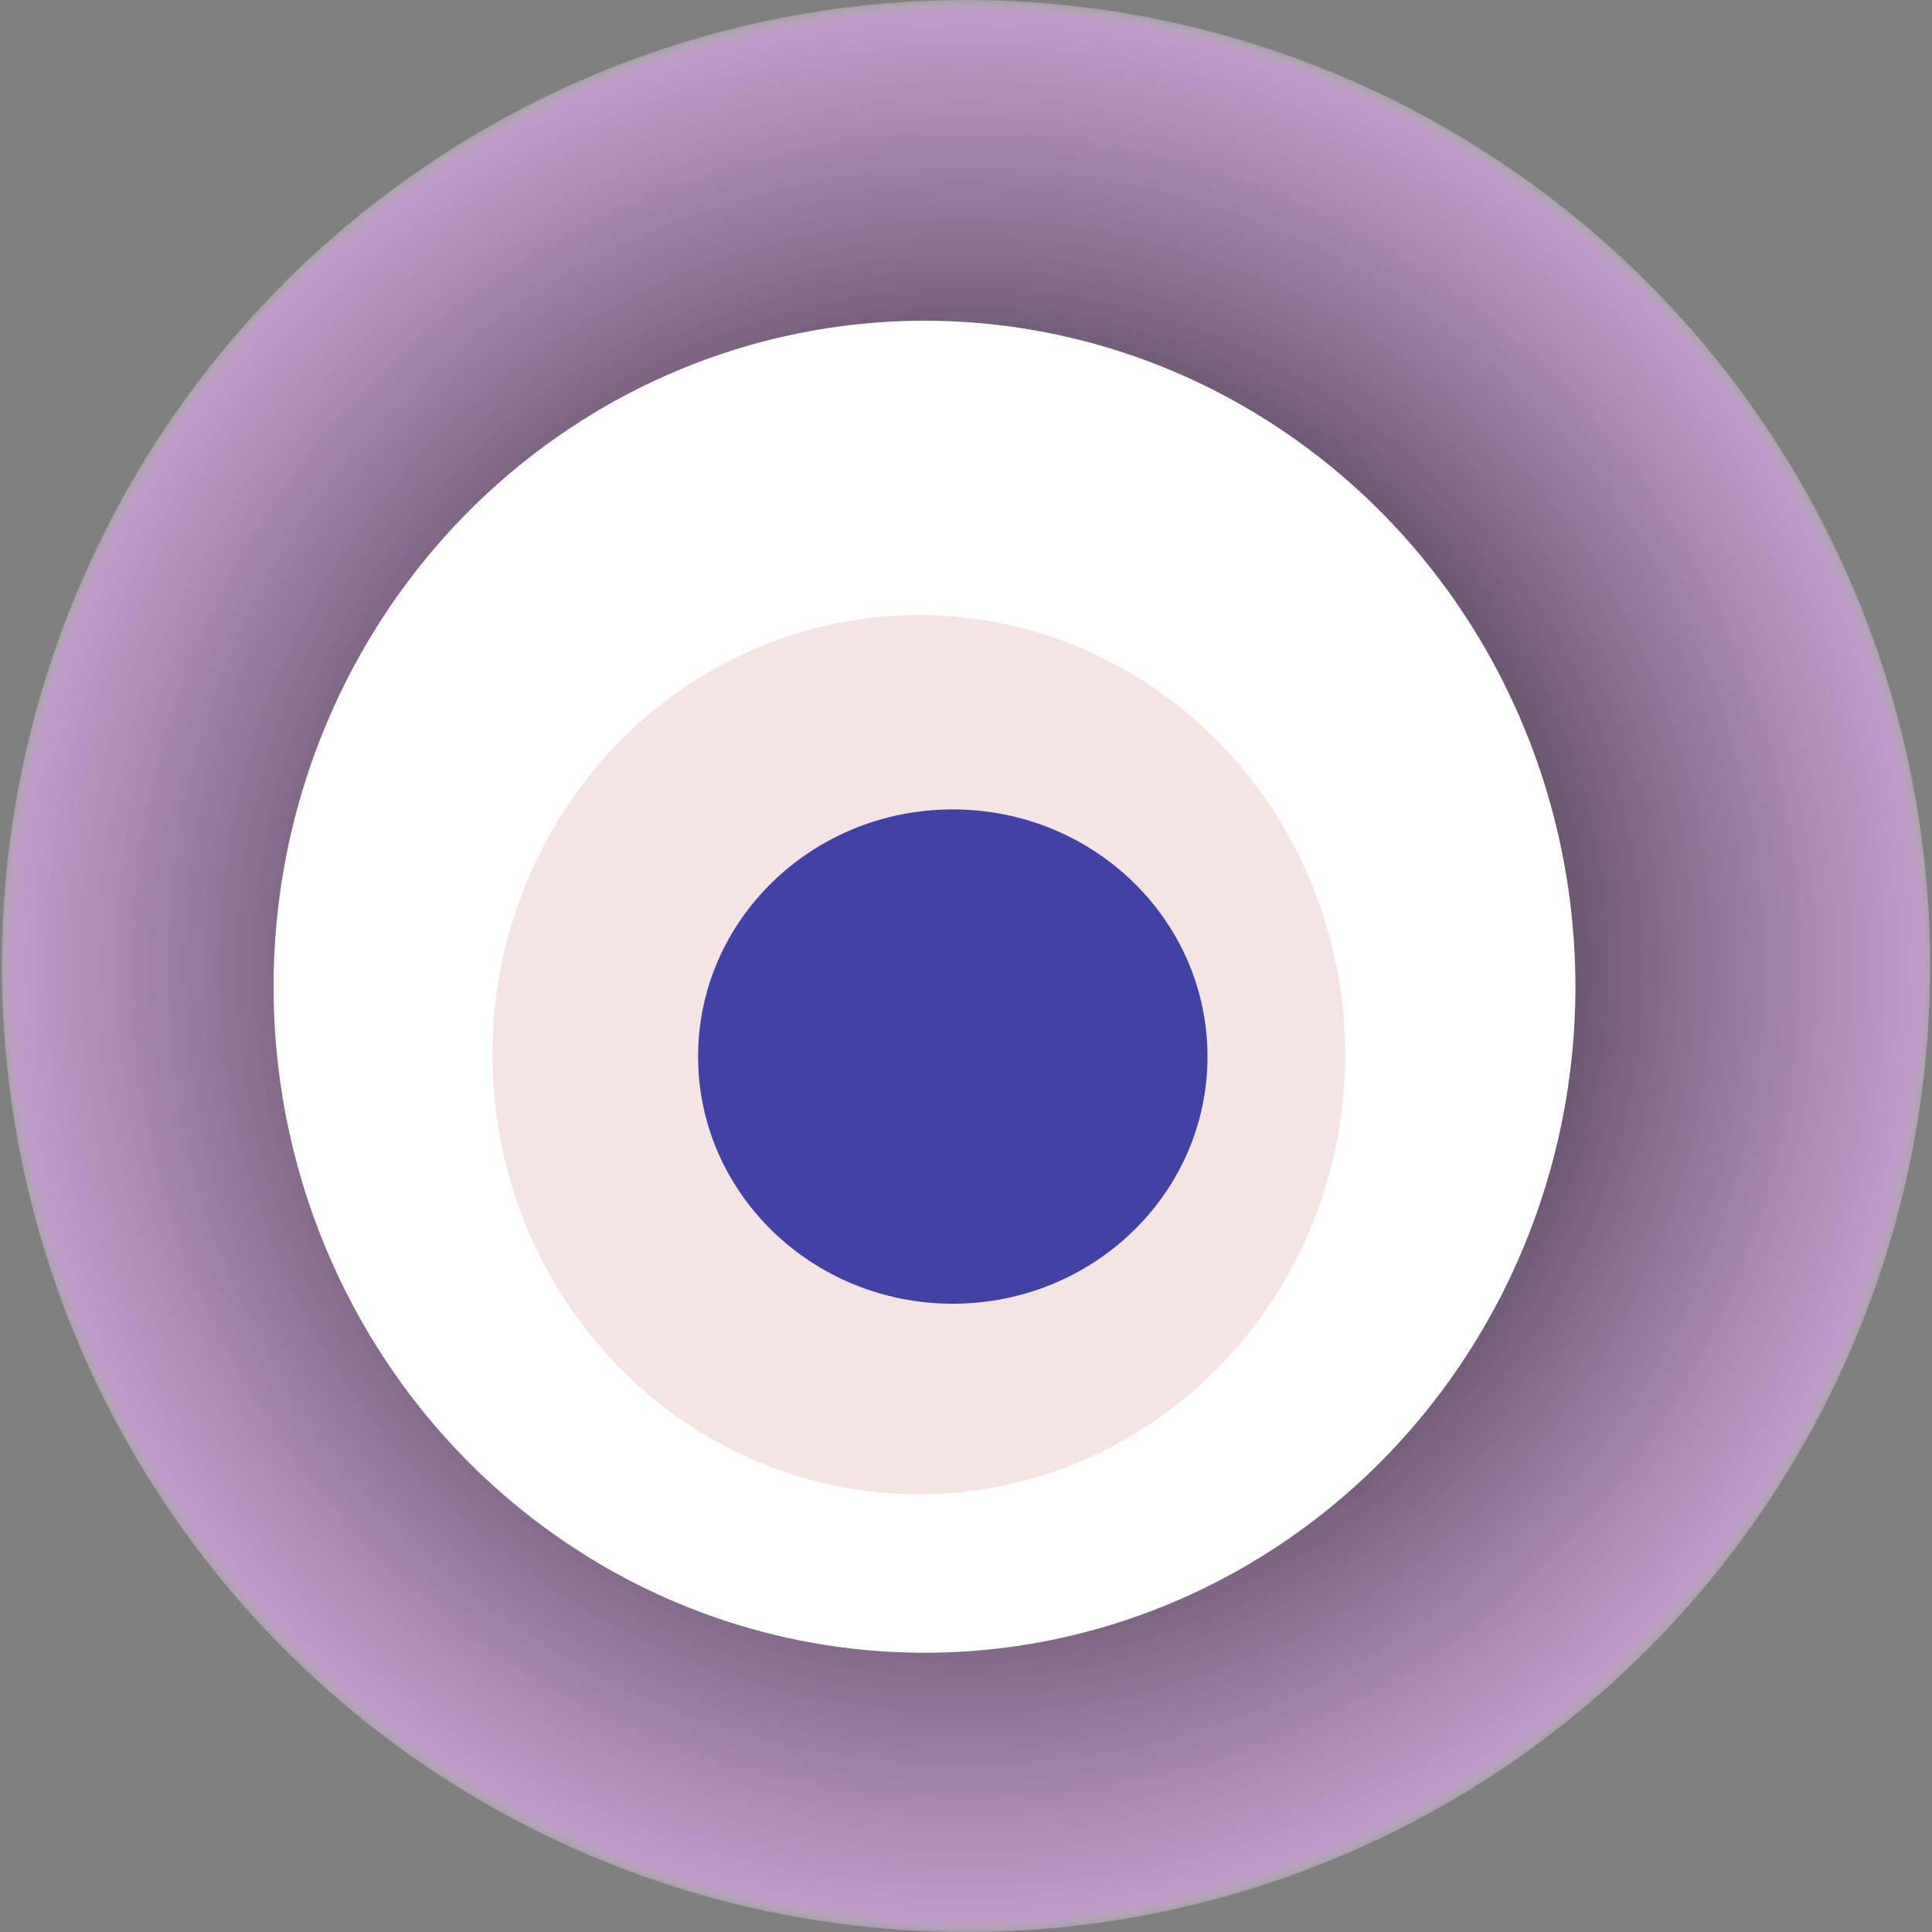
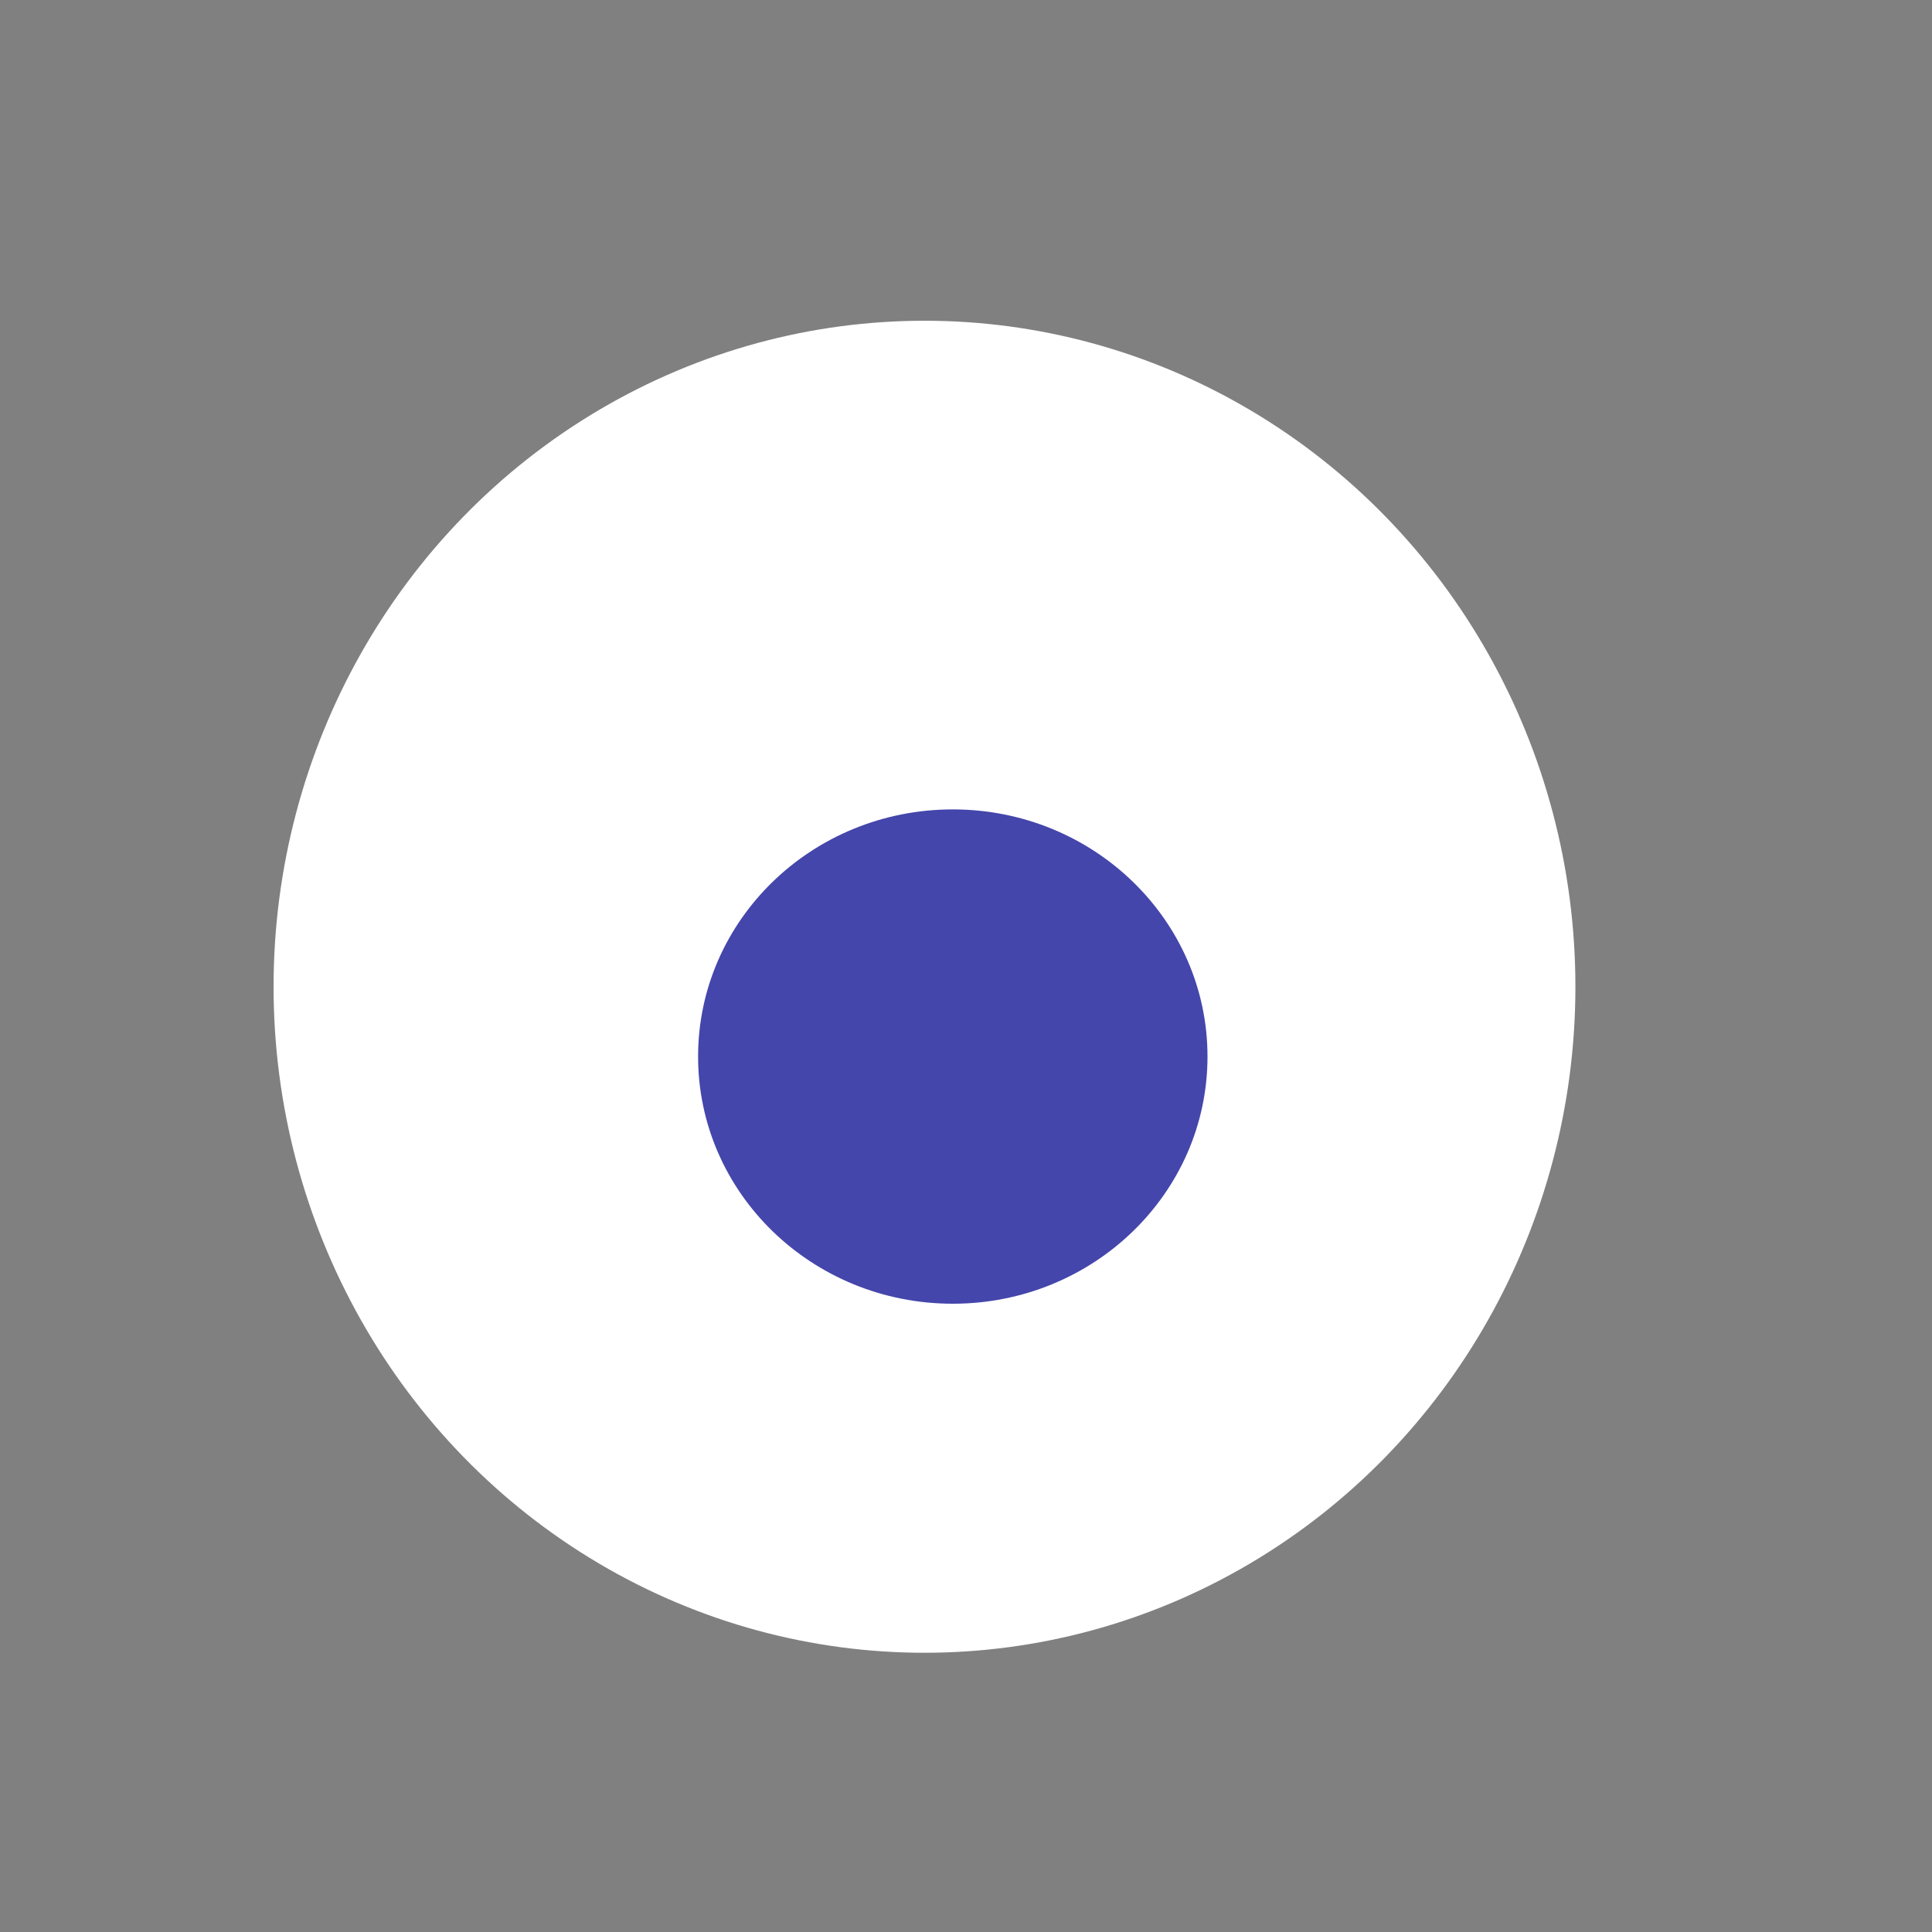
<svg xmlns="http://www.w3.org/2000/svg" width="1024" height="1024">
  <rect width="100%" height="100%" fill="#808080" stroke="none" />
  <g>
    <title>0xf97664376416e9379f2354db444bfe3f00b6936b</title>
-     <ellipse ry="512" rx="511" cy="512" cx="512" fill="url(#e_1_g)" />
    <ellipse ry="353" rx="345" cy="523" cx="490" fill="#FFF" />
-     <ellipse ry="233" rx="226" cy="559" cx="487" fill="rgba(231,188,188,0.4)" />
    <ellipse ry="131" rx="135" cy="560" cx="505" fill="rgba(22, 24, 150, 0.8)" />
    <animateTransform attributeName="transform" begin="0s" dur="32s" type="rotate" from="0 512 512" to="360 512 512" repeatCount="indefinite" />
    <defs>
      <radialGradient id="e_1_g">
        <stop offset="30%" stop-color="#000" />
        <stop offset="98%" stop-color="rgba(219,167,231,0.7)" />
        <stop offset="100%" stop-color="rgba(255,255,255,0.1)" />
      </radialGradient>
    </defs>
  </g>
</svg>